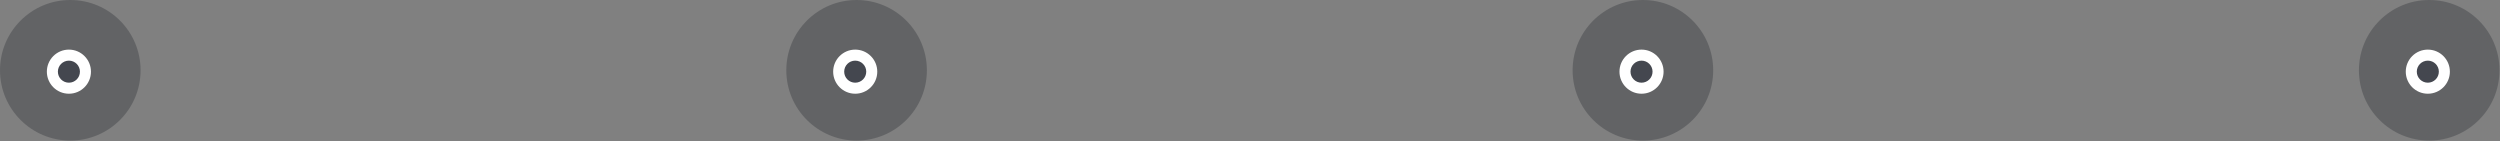
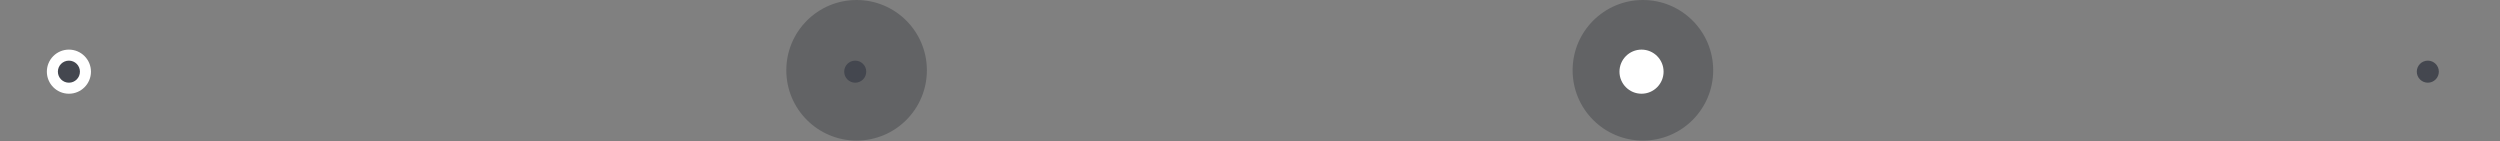
<svg xmlns="http://www.w3.org/2000/svg" width="1205" height="68" viewBox="0 0 1205 68" fill="none">
  <rect x="0" y="0" width="1205" height="68" fill="#808080" stroke="none" />
  <circle cx="412.879" cy="33.879" r="33.879" fill="#35373C" fill-opacity="0.39" />
-   <ellipse cx="412.215" cy="34.543" rx="10.629" ry="10.629" fill="white" />
  <ellipse cx="412.214" cy="34.543" rx="5.314" ry="5.314" fill="#44474F" />
  <circle cx="791.879" cy="33.879" r="33.879" fill="#35373C" fill-opacity="0.39" />
  <ellipse cx="791.214" cy="34.543" rx="10.629" ry="10.629" fill="white" />
-   <ellipse cx="791.215" cy="34.543" rx="5.314" ry="5.314" fill="#44474F" />
-   <circle cx="33.879" cy="33.879" r="33.879" fill="#35373C" fill-opacity="0.39" />
  <ellipse cx="33.215" cy="34.543" rx="10.629" ry="10.629" fill="white" />
  <ellipse cx="33.214" cy="34.543" rx="5.314" ry="5.314" fill="#44474F" />
-   <circle cx="1170.88" cy="33.879" r="33.879" fill="#35373C" fill-opacity="0.39" />
-   <ellipse cx="1170.21" cy="34.543" rx="10.629" ry="10.629" fill="white" />
  <ellipse cx="1170.21" cy="34.543" rx="5.314" ry="5.314" fill="#44474F" />
</svg>